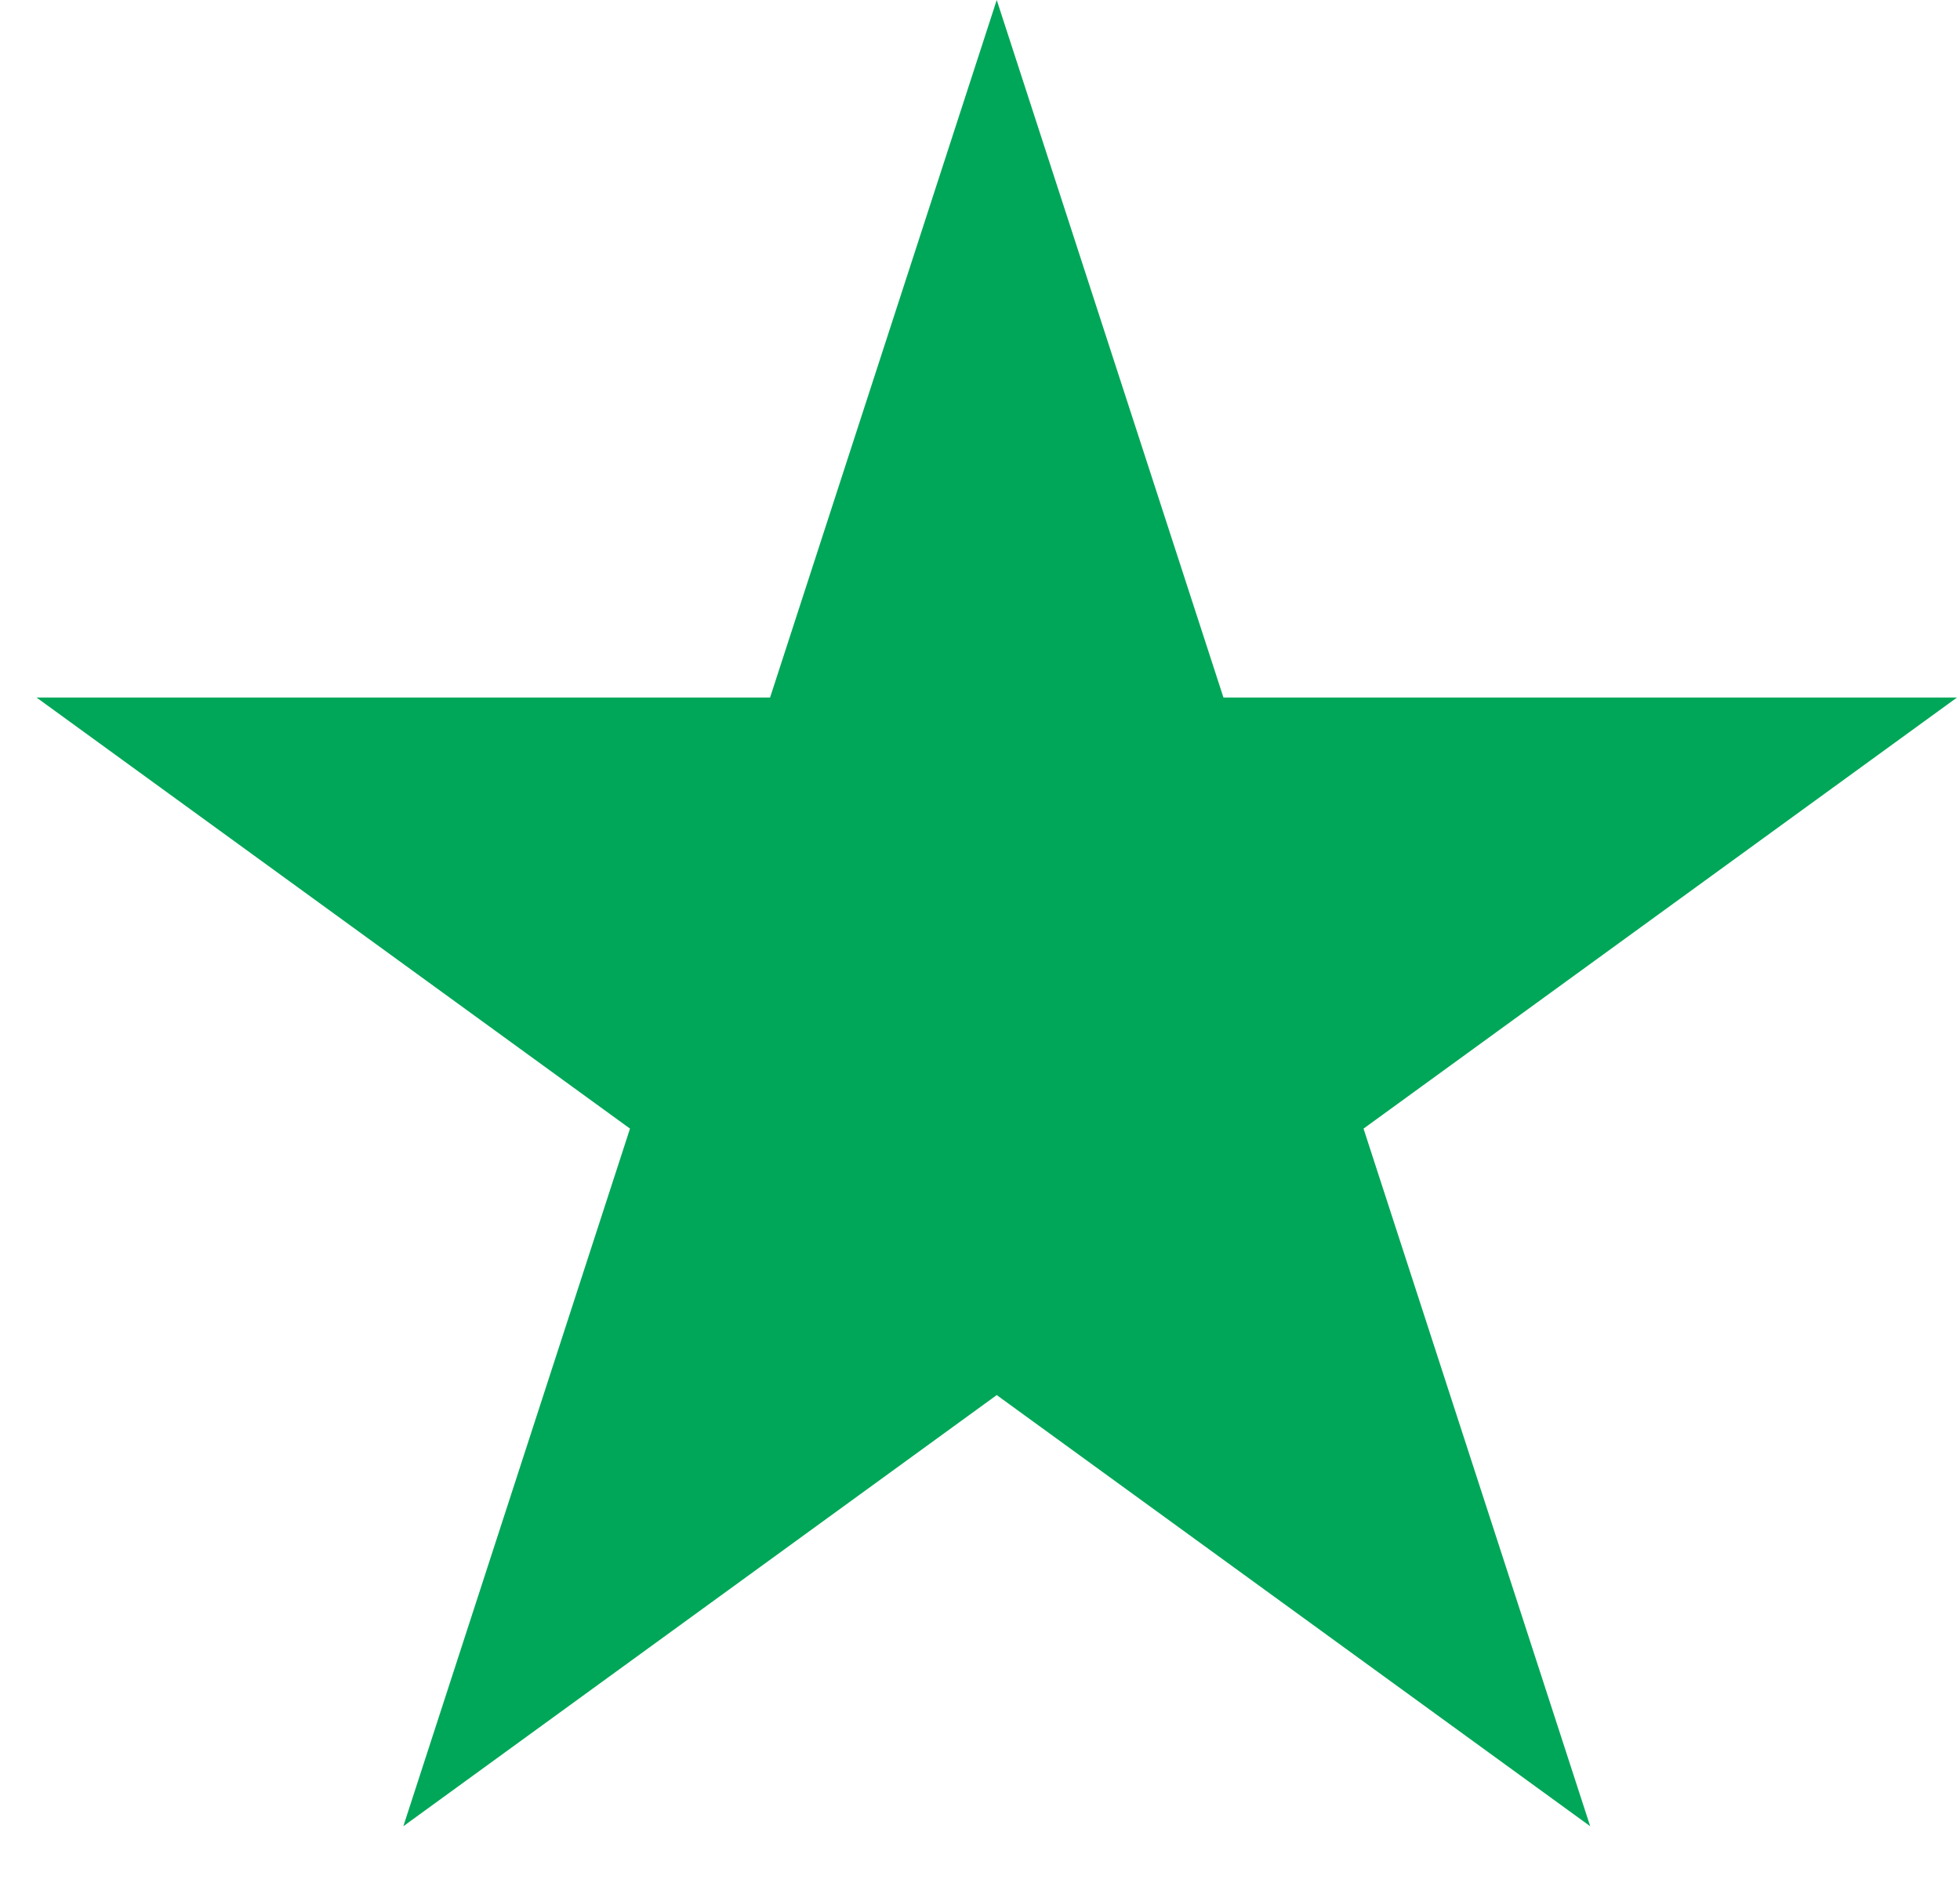
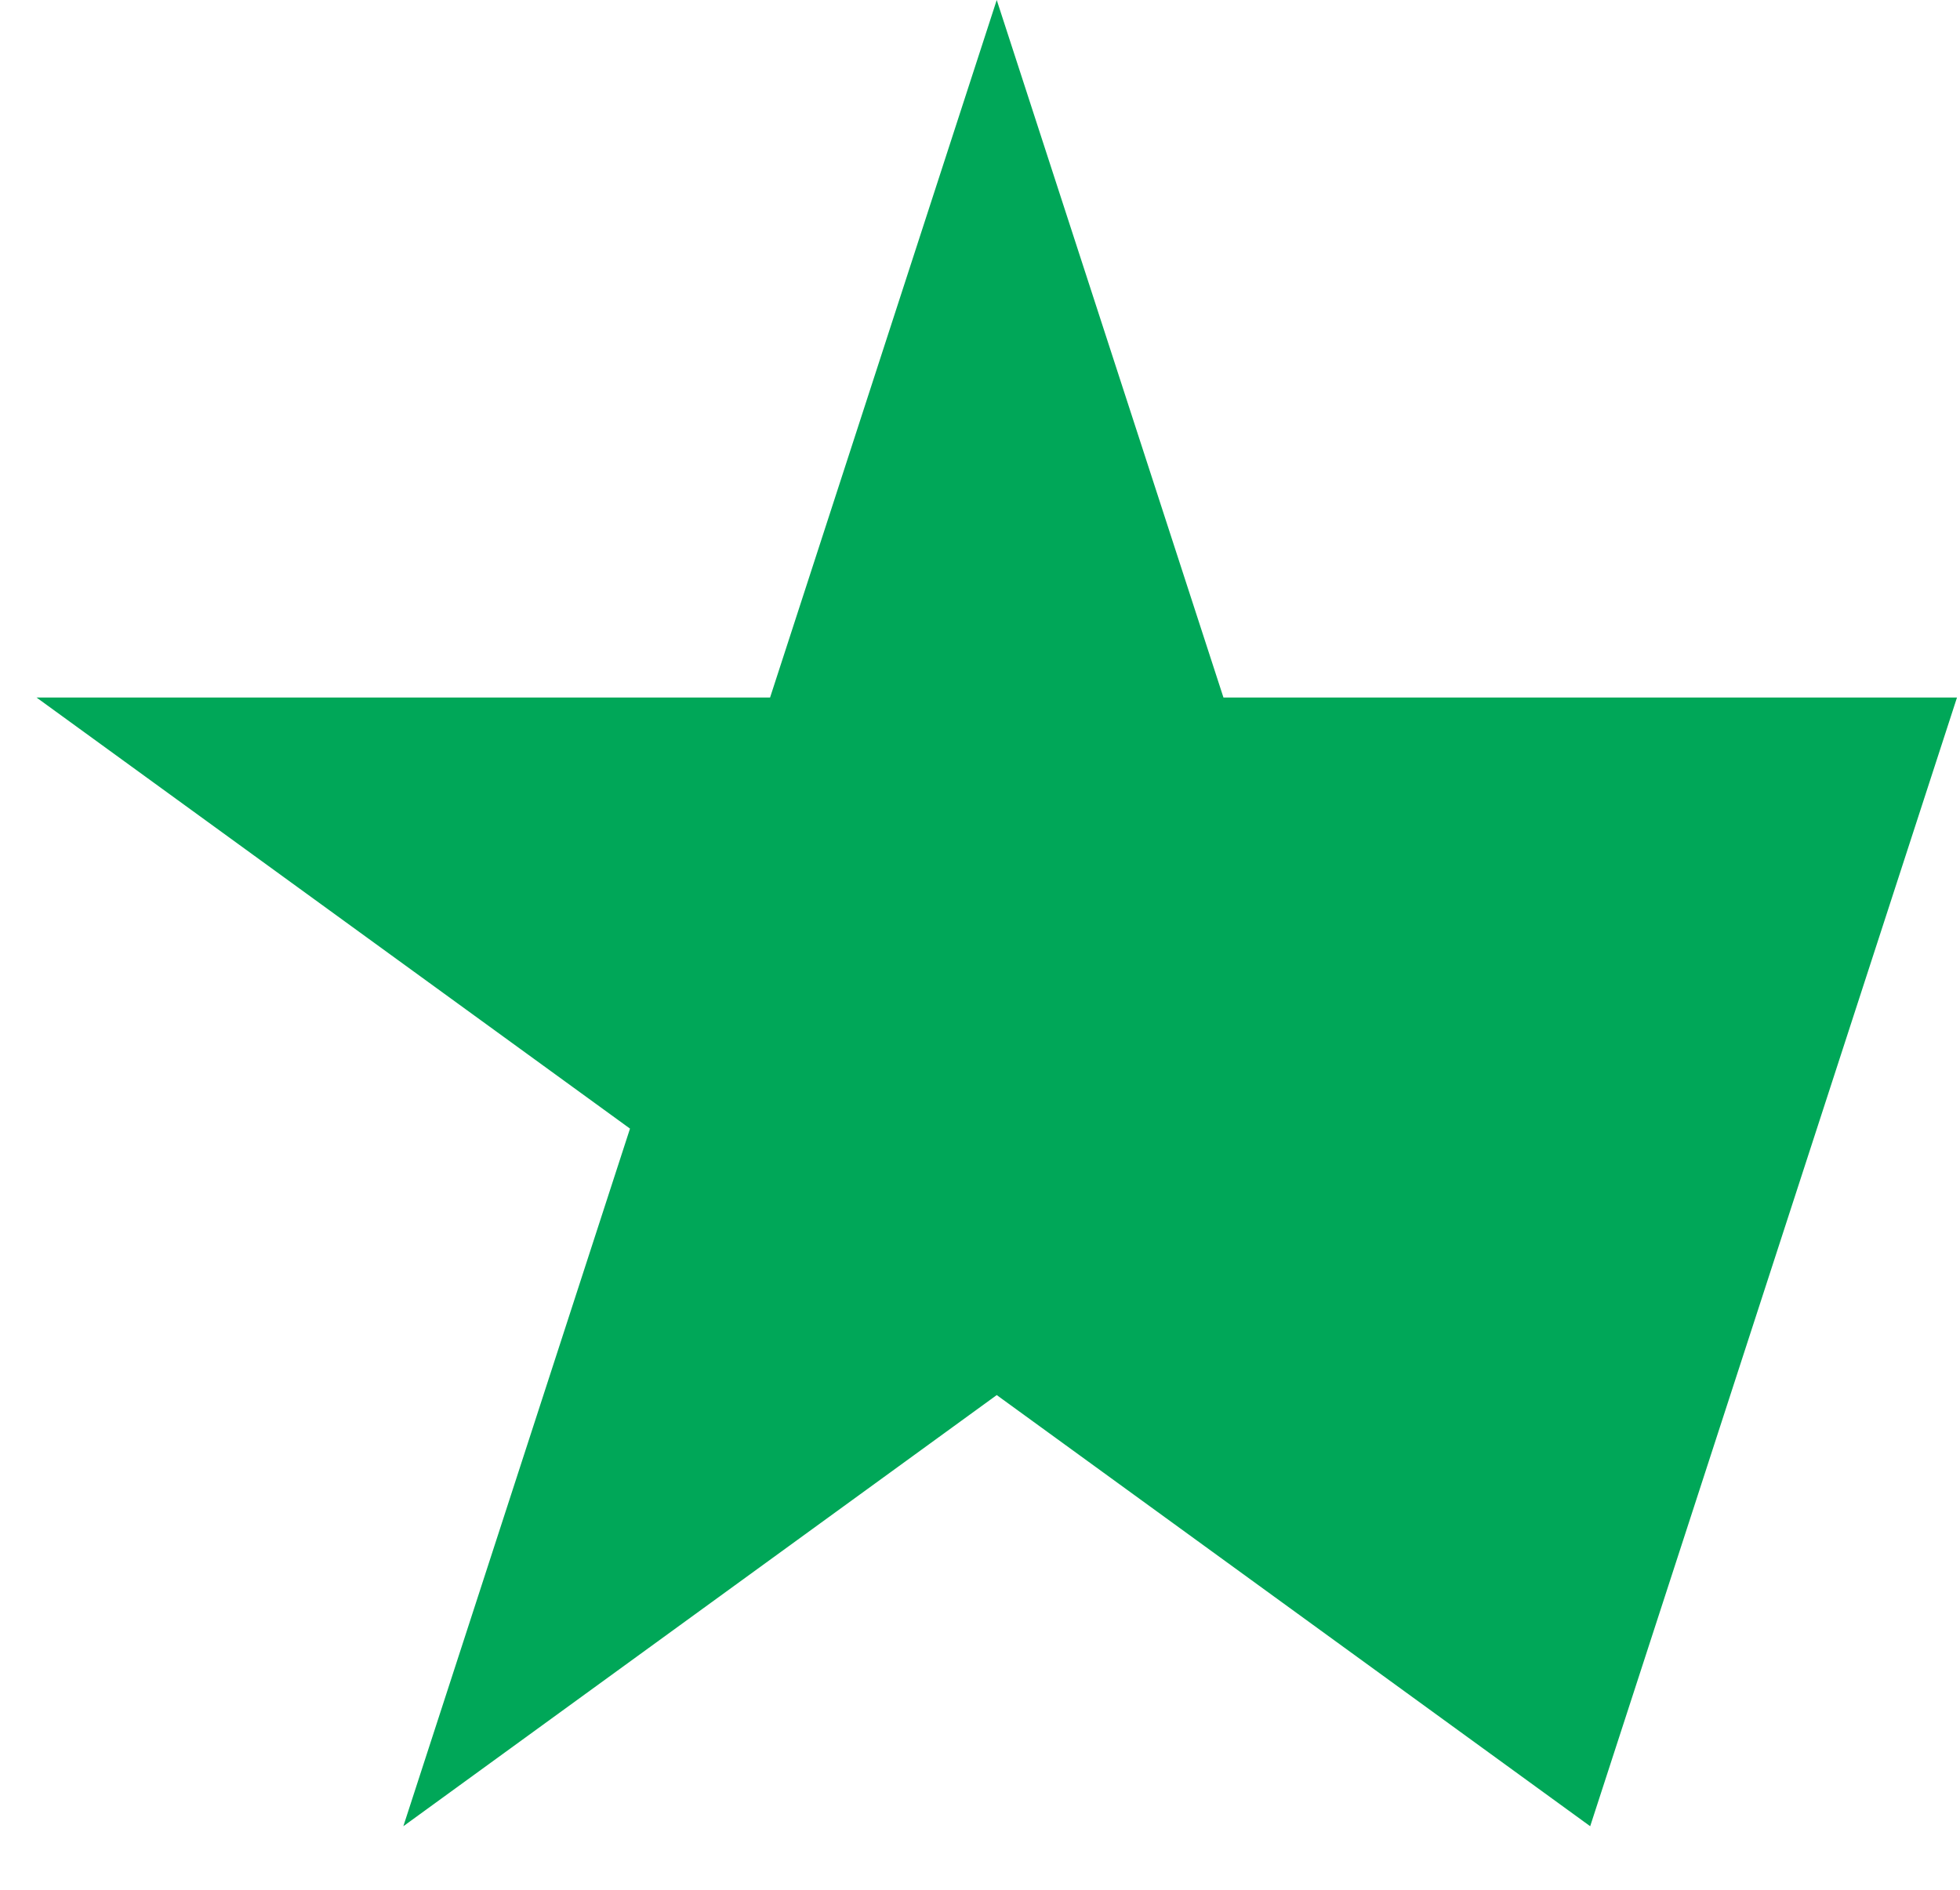
<svg xmlns="http://www.w3.org/2000/svg" width="28" height="27" viewBox="0 0 28 27" fill="none">
-   <path d="M14.239 0L17.478 9.966H27.957L19.479 16.125L22.717 26.092L14.239 19.932L5.762 26.092L9 16.125L0.522 9.966H11.001L14.239 0Z" fill="#00A758" />
+   <path d="M14.239 0L17.478 9.966H27.957L22.717 26.092L14.239 19.932L5.762 26.092L9 16.125L0.522 9.966H11.001L14.239 0Z" fill="#00A758" />
</svg>